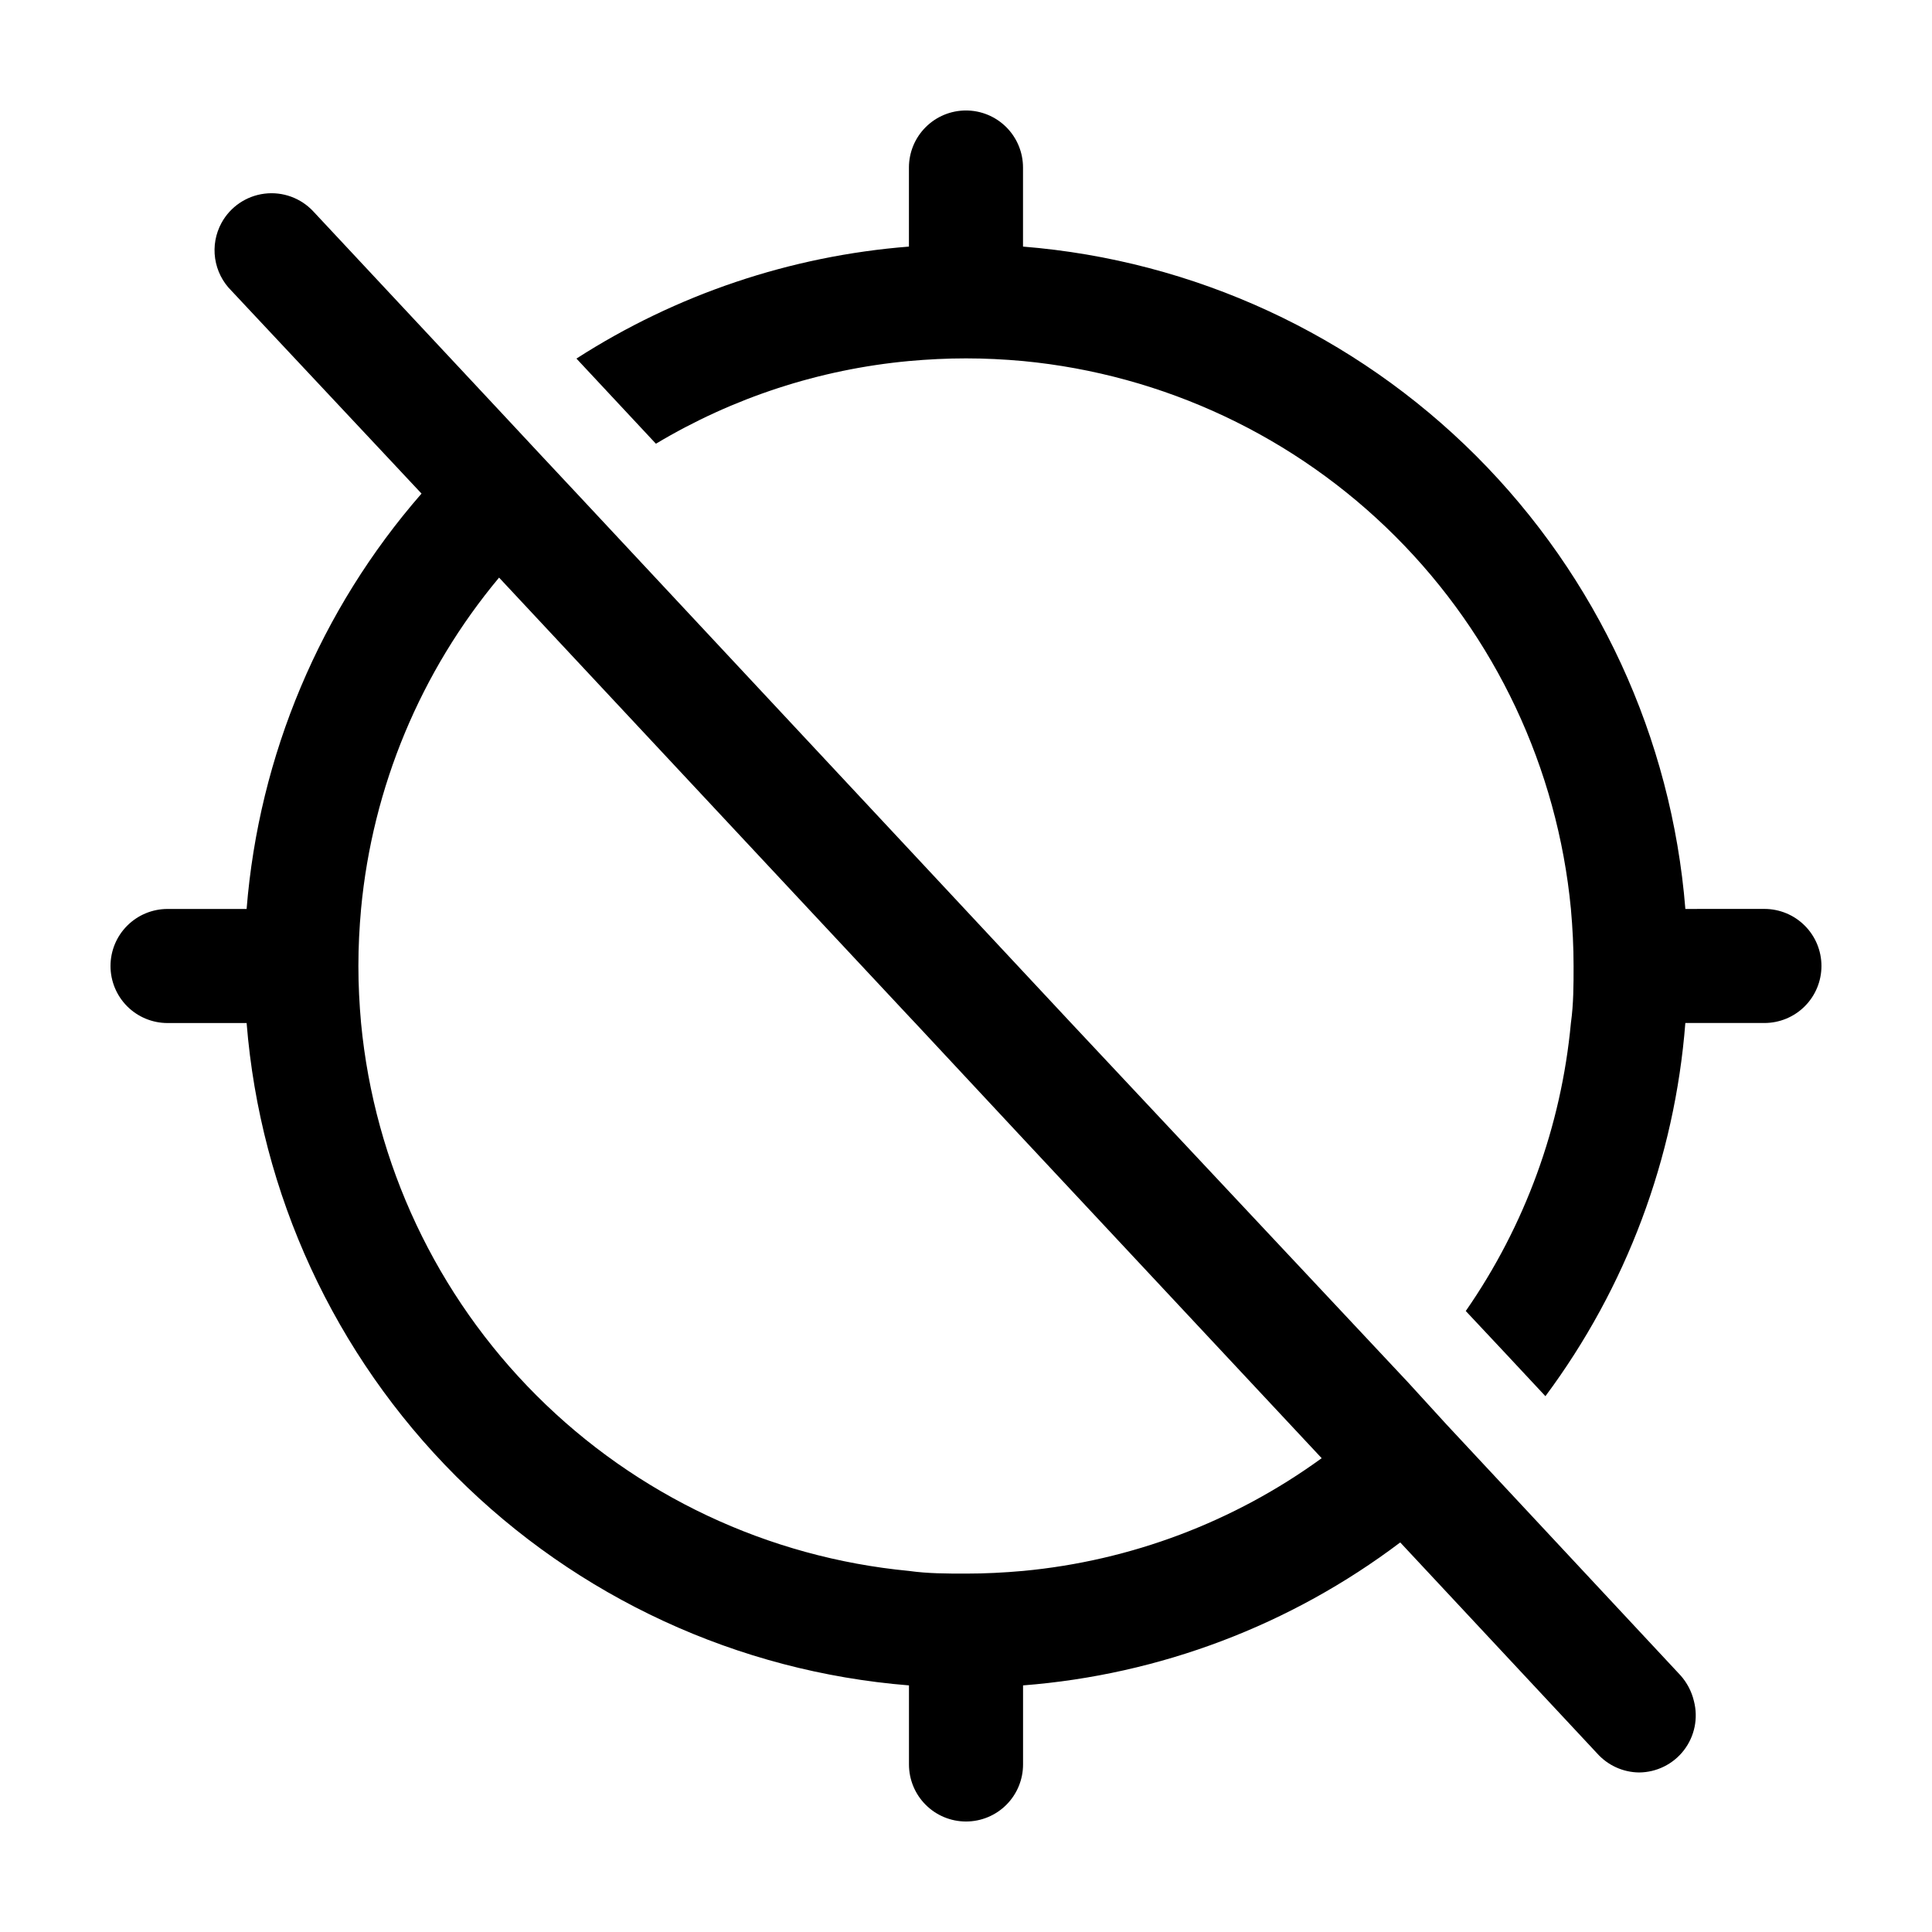
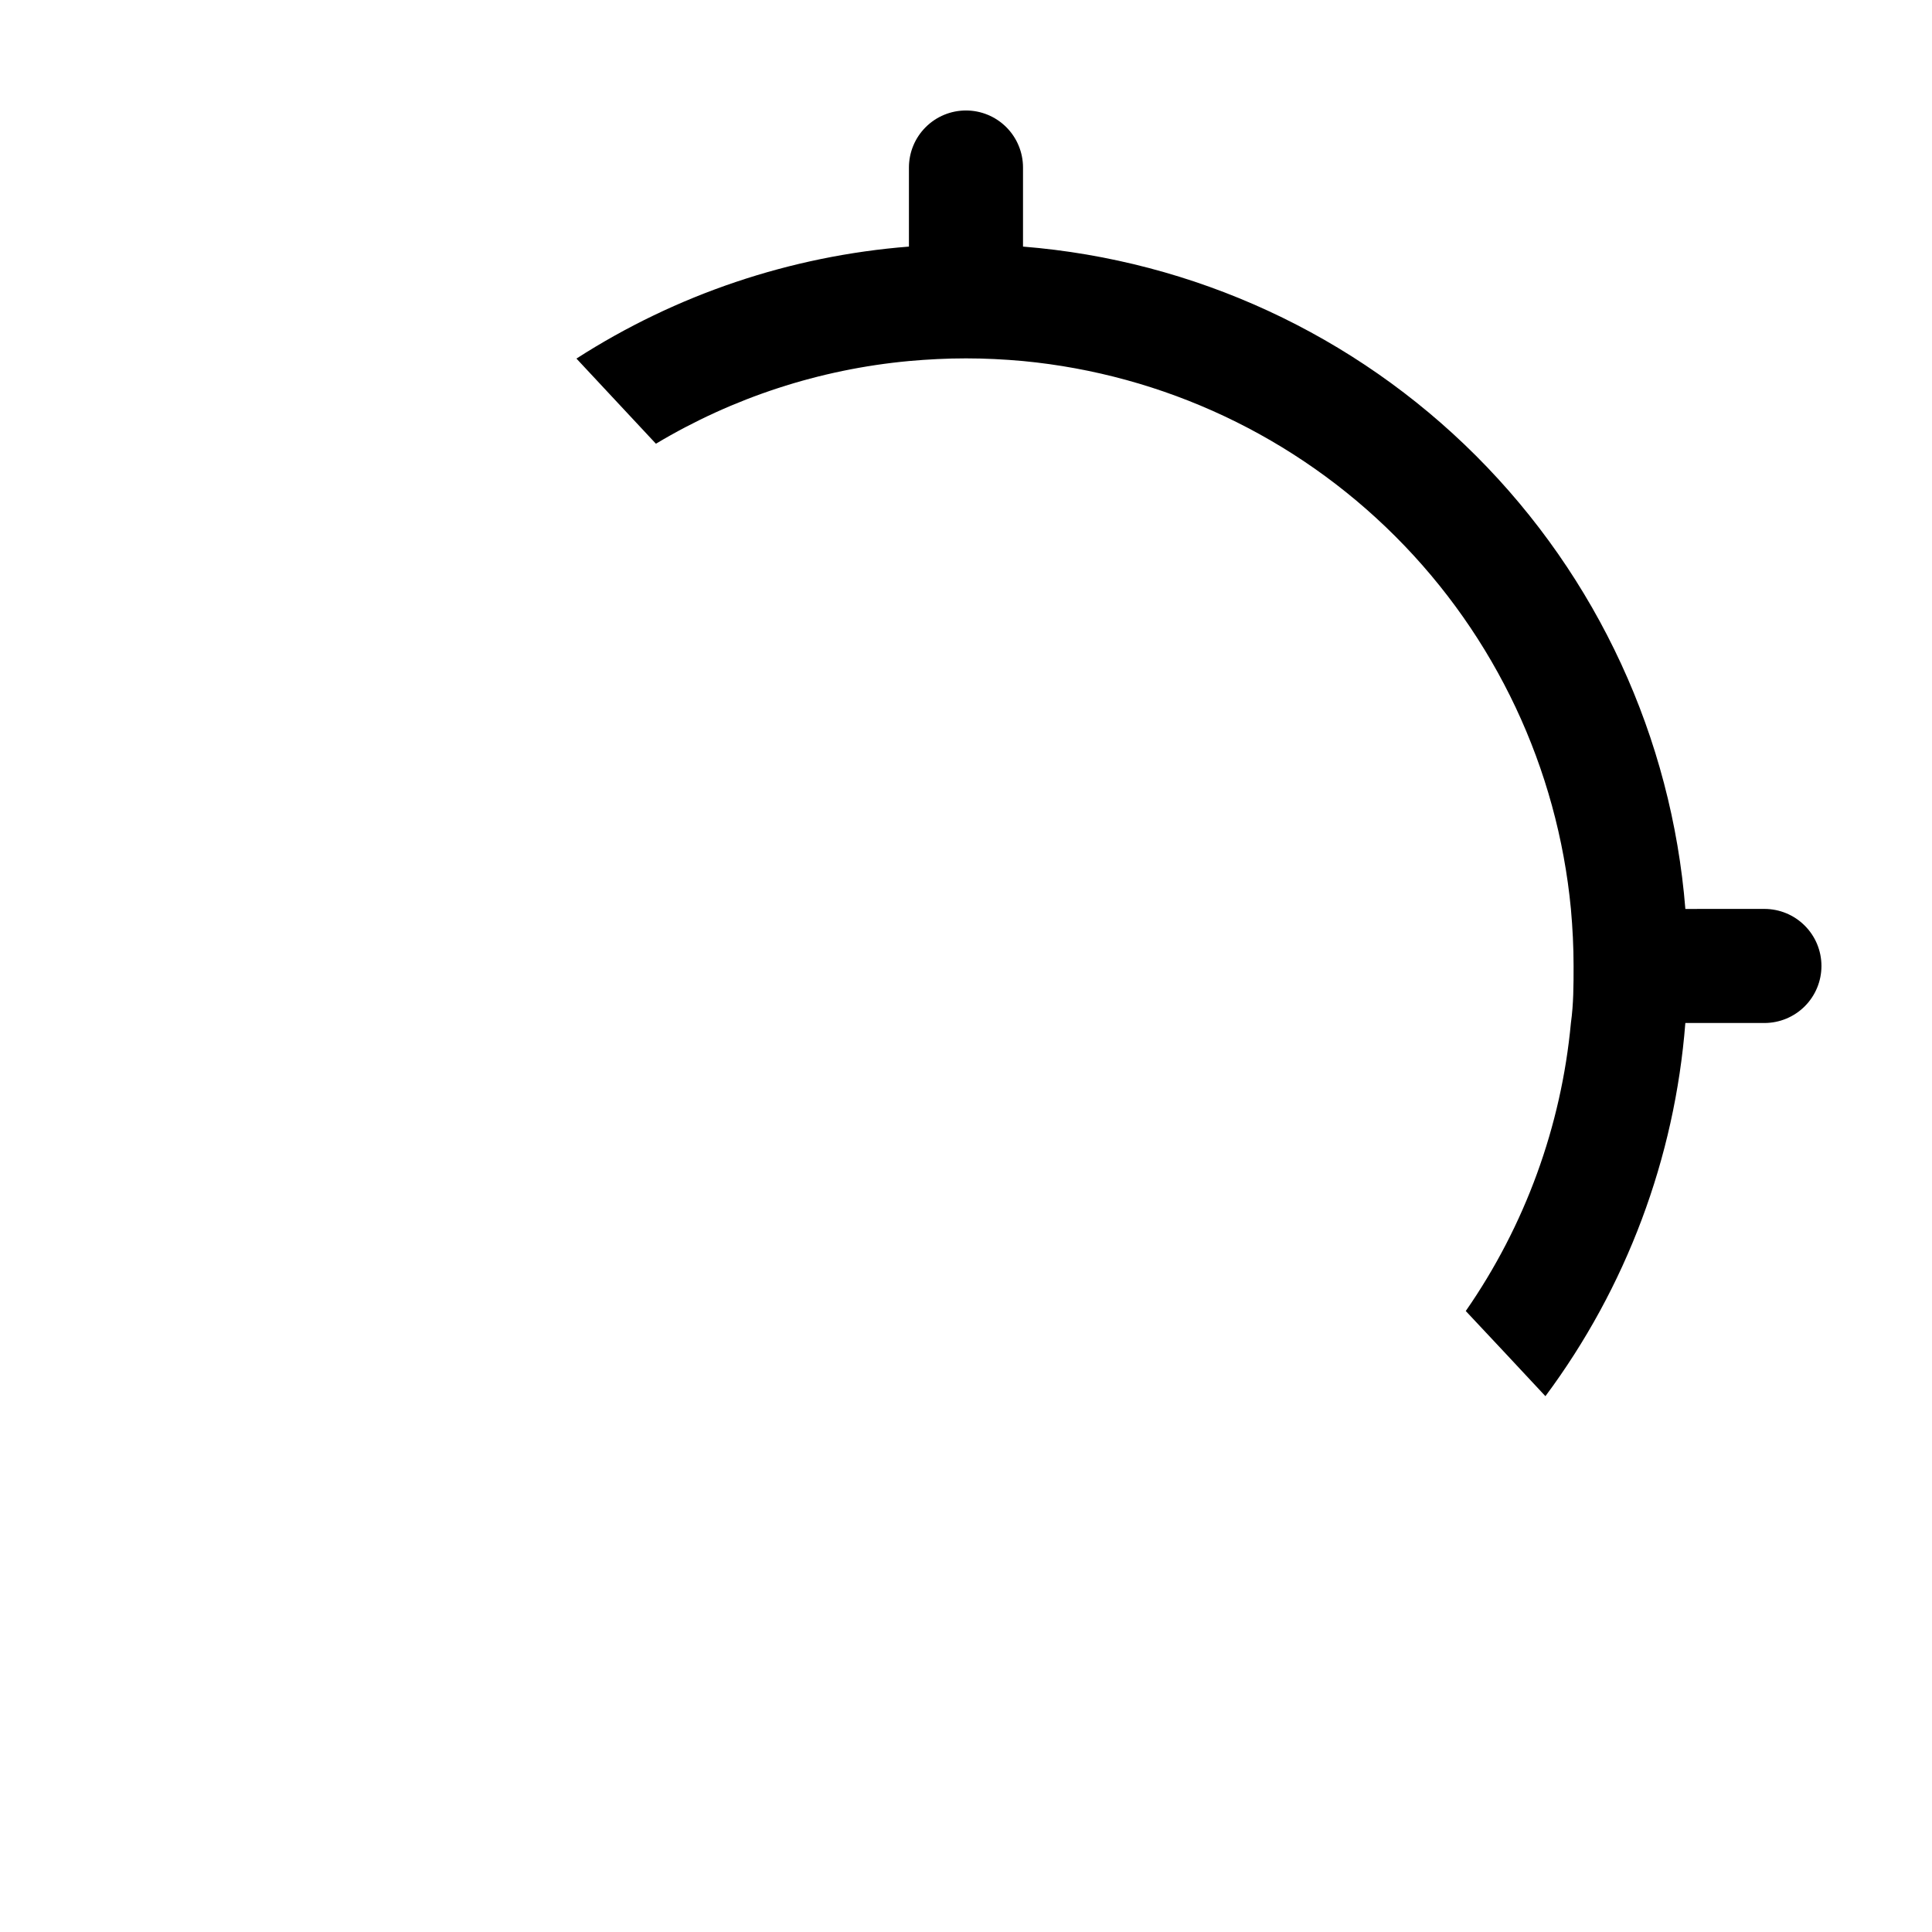
<svg xmlns="http://www.w3.org/2000/svg" fill="#000000" width="800px" height="800px" version="1.1" viewBox="144 144 512 512">
  <g>
    <path d="m590.64 384.88c-3.637-45.34-23.297-87.902-55.461-120.07-32.164-32.16-74.727-51.824-120.07-55.461v-20.957c0-4.008-1.594-7.852-4.426-10.688-2.836-2.836-6.68-4.426-10.688-4.426-4.012 0-7.856 1.59-10.688 4.426-2.836 2.836-4.43 6.68-4.43 10.688v20.957c-31.371 2.469-61.645 12.66-88.113 29.676l21.062 22.57h-0.004c20.43-12.23 43.344-19.719 67.055-21.914 5.039-0.453 10.078-0.707 15.113-0.707 5.039 0 10.078 0.25 15.113 0.707h0.004c37.305 3.555 72.207 19.992 98.703 46.492 26.5 26.496 42.938 61.398 46.496 98.703 0.453 5.039 0.707 10.078 0.707 15.113 0 5.039 0 10.078-0.707 15.113v0.004c-2.559 27.418-12.156 53.711-27.863 76.328l10.531 11.234 10.578 11.336c21.438-28.812 34.289-63.098 37.082-98.898h20.957c4.008 0 7.856-1.594 10.688-4.426 2.836-2.836 4.426-6.68 4.426-10.688 0-4.012-1.59-7.856-4.426-10.688-2.832-2.836-6.68-4.43-10.688-4.43z" />
-     <path d="m589.38 588.02-51.691-55.418-10.379-11.133-10.078-11.035-89.371-95.32-12.746-13.652-15.469-16.578-14.762-15.816-87.156-93.359-10.328-11.035-10.379-11.133-49.98-53.504c-3.305-3.559-8.117-5.312-12.938-4.715-4.824 0.598-9.062 3.477-11.395 7.738-1.574 2.879-2.168 6.188-1.695 9.43 0.473 3.246 1.988 6.25 4.316 8.559l50.383 53.758-0.004-0.004c-26.844 30.781-43.09 69.371-46.352 110.08h-20.957c-4.008 0-7.852 1.594-10.688 4.43-2.836 2.832-4.426 6.676-4.426 10.688 0 4.008 1.59 7.852 4.426 10.688 2.836 2.832 6.68 4.426 10.688 4.426h20.957c3.637 45.34 23.301 87.902 55.461 120.07 32.164 32.164 74.727 51.824 120.07 55.461v20.957c0 4.008 1.594 7.856 4.43 10.688 2.832 2.836 6.676 4.426 10.688 4.426 4.008 0 7.852-1.59 10.688-4.426 2.832-2.832 4.426-6.68 4.426-10.688v-20.957c36.254-2.816 70.941-15.965 99.957-37.887l52.191 55.922c2.828 3.16 6.848 4.988 11.086 5.039 4.66-0.023 9.051-2.195 11.898-5.887 2.844-3.695 3.828-8.492 2.66-13.008-0.594-2.523-1.809-4.859-3.527-6.801zm-174.27-27.707c-5.039 0.453-10.078 0.707-15.113 0.707-5.039 0-10.078 0-15.113-0.707h-0.004c-37.305-3.559-72.207-19.996-98.703-46.496-26.5-26.496-42.938-61.398-46.492-98.703-0.453-5.039-0.707-10.078-0.707-15.113 0-5.039 0.25-10.078 0.707-15.113v-0.004c3.027-32.297 15.781-62.914 36.574-87.812l82.02 87.812 26.602 28.465 1.664 1.762 28.566 30.637 79.148 84.688c-23.223 16.883-50.562 27.203-79.148 29.879z" />
  </g>
</svg>